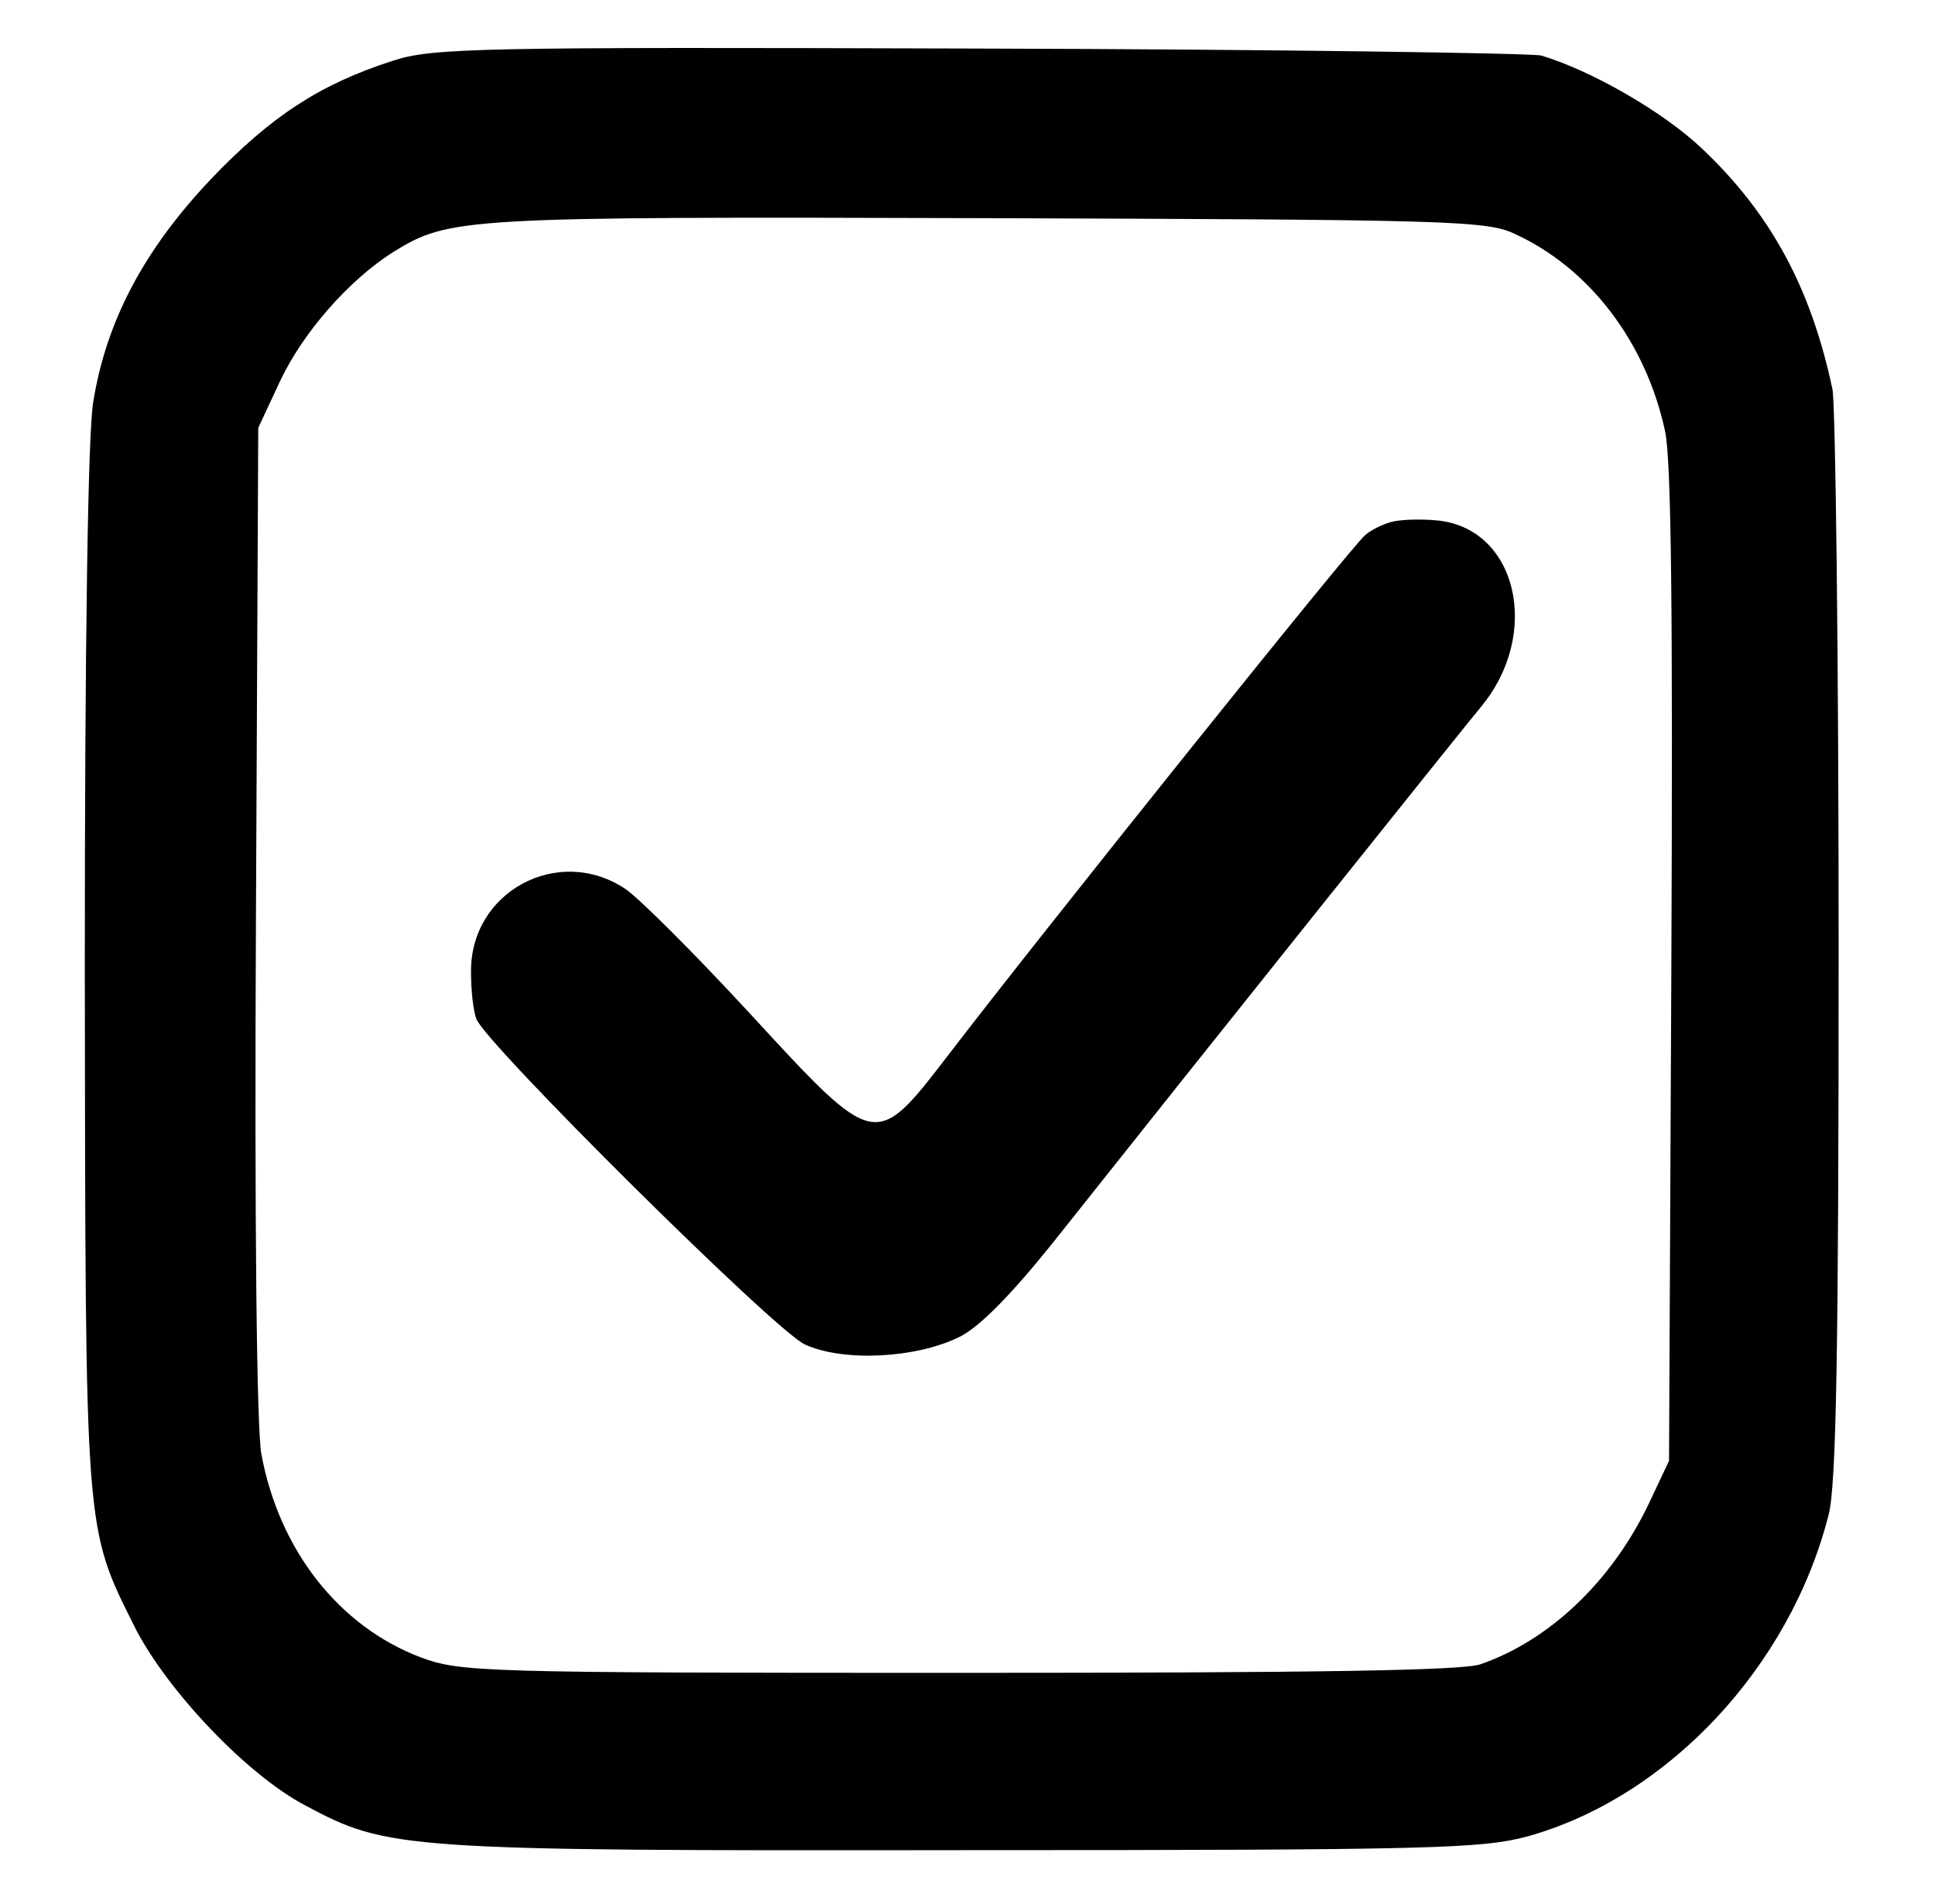
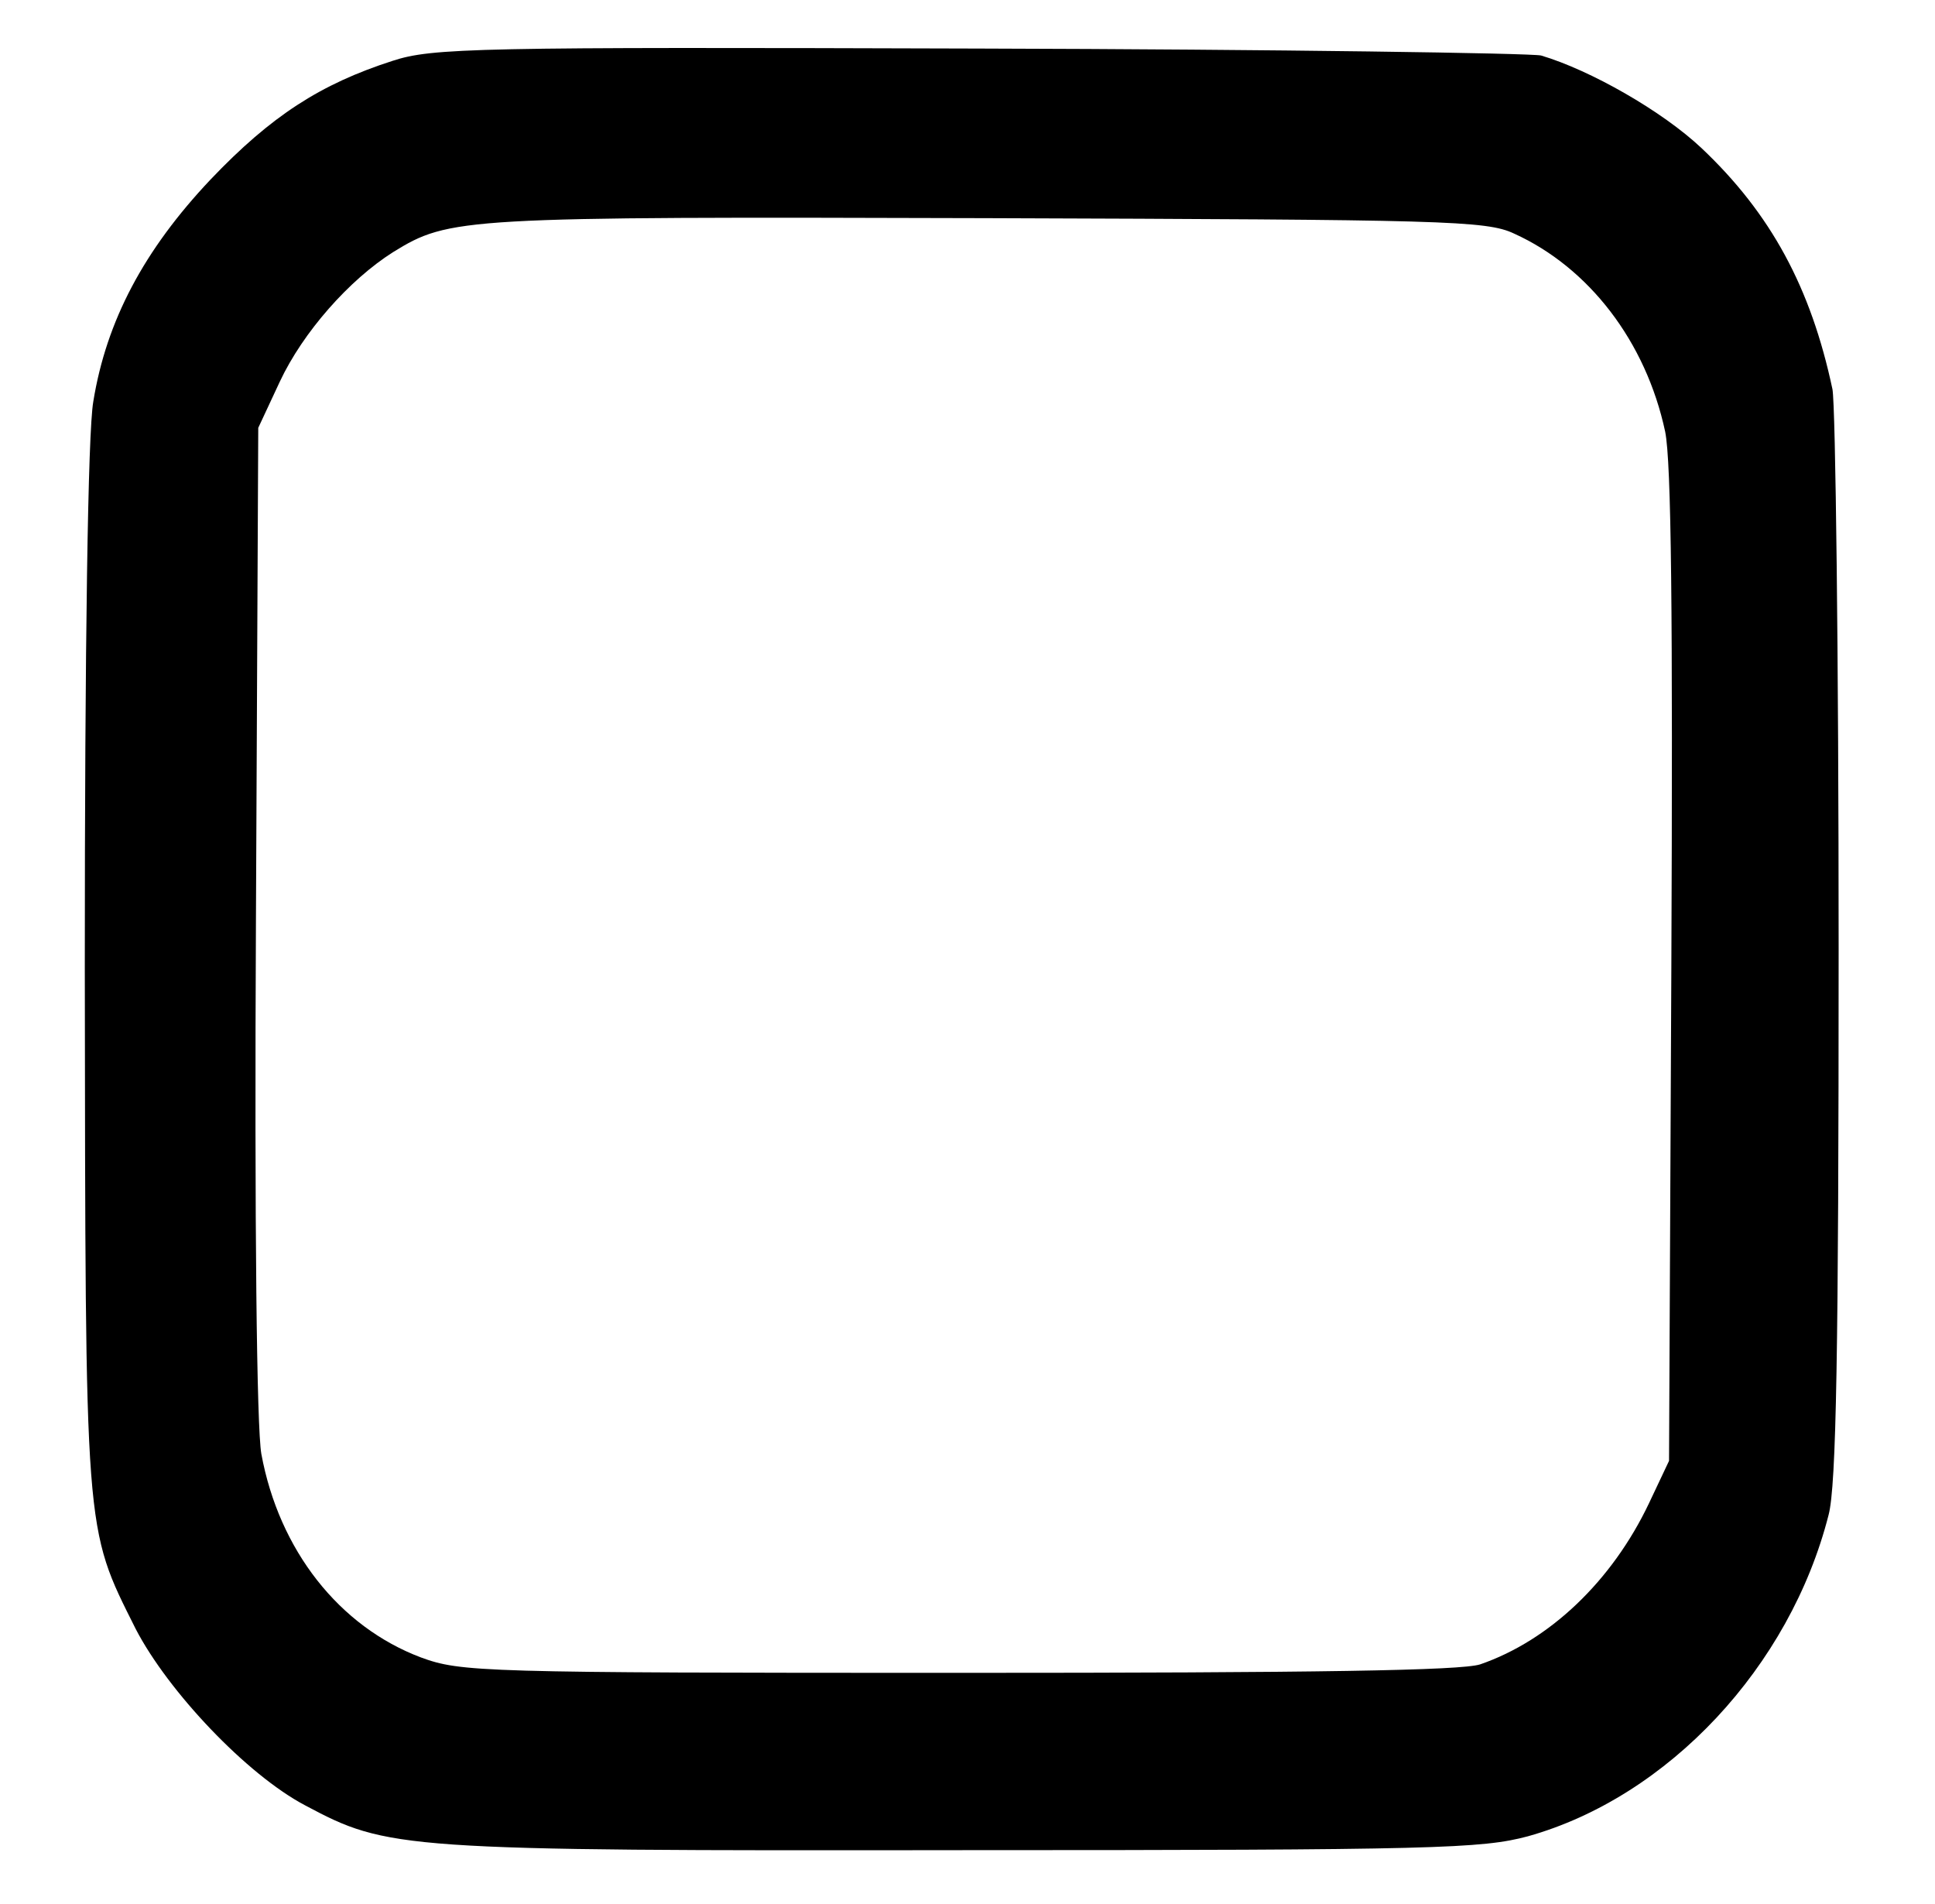
<svg xmlns="http://www.w3.org/2000/svg" version="1.0" width="251pt" height="247pt" viewBox="0 0 251 247" preserveAspectRatio="xMidYMid meet">
  <g transform="translate(0,247) scale(0.1,-0.1)" fill="#000000" stroke="none">
    <path d="M509 2391 c-93 -30 -157 -71 -236 -154 -86 -91 -135 -183 -152 -288 -7 -40 -11 -313 -11 -734 1 -742 -1 -724 66 -858 42 -81 144 -189 220 -229 107 -57 122 -59 852 -58 615 0 674 2 734 18 182 51 340 220 390 417 10 38 13 213 13 735 0 377 -4 703 -8 725 -28 132 -80 228 -170 313 -51 48 -144 101 -208 120 -13 3 -341 8 -729 9 -654 2 -709 1 -761 -16z m1455 -224 c97 -44 171 -140 196 -257 8 -40 10 -233 8 -695 l-3 -640 -26 -55 c-48 -101 -129 -178 -219 -209 -25 -8 -210 -11 -677 -11 -620 0 -645 1 -697 20 -106 40 -184 139 -207 264 -6 34 -9 296 -7 693 l3 638 28 60 c30 64 90 132 147 168 73 45 88 46 770 44 593 -2 648 -3 684 -20z" />
-     <path d="M1805 1793 c-11 -3 -26 -10 -34 -17 -15 -11 -425 -523 -542 -676 -94 -122 -93 -122 -256 55 -71 77 -144 150 -162 162 -87 58 -202 -4 -200 -109 0 -23 3 -50 7 -60 14 -34 387 -404 426 -422 50 -23 145 -18 201 10 26 13 67 55 120 121 188 237 527 661 556 696 79 95 47 233 -58 242 -21 2 -47 1 -58 -2z" />
  </g>
</svg>